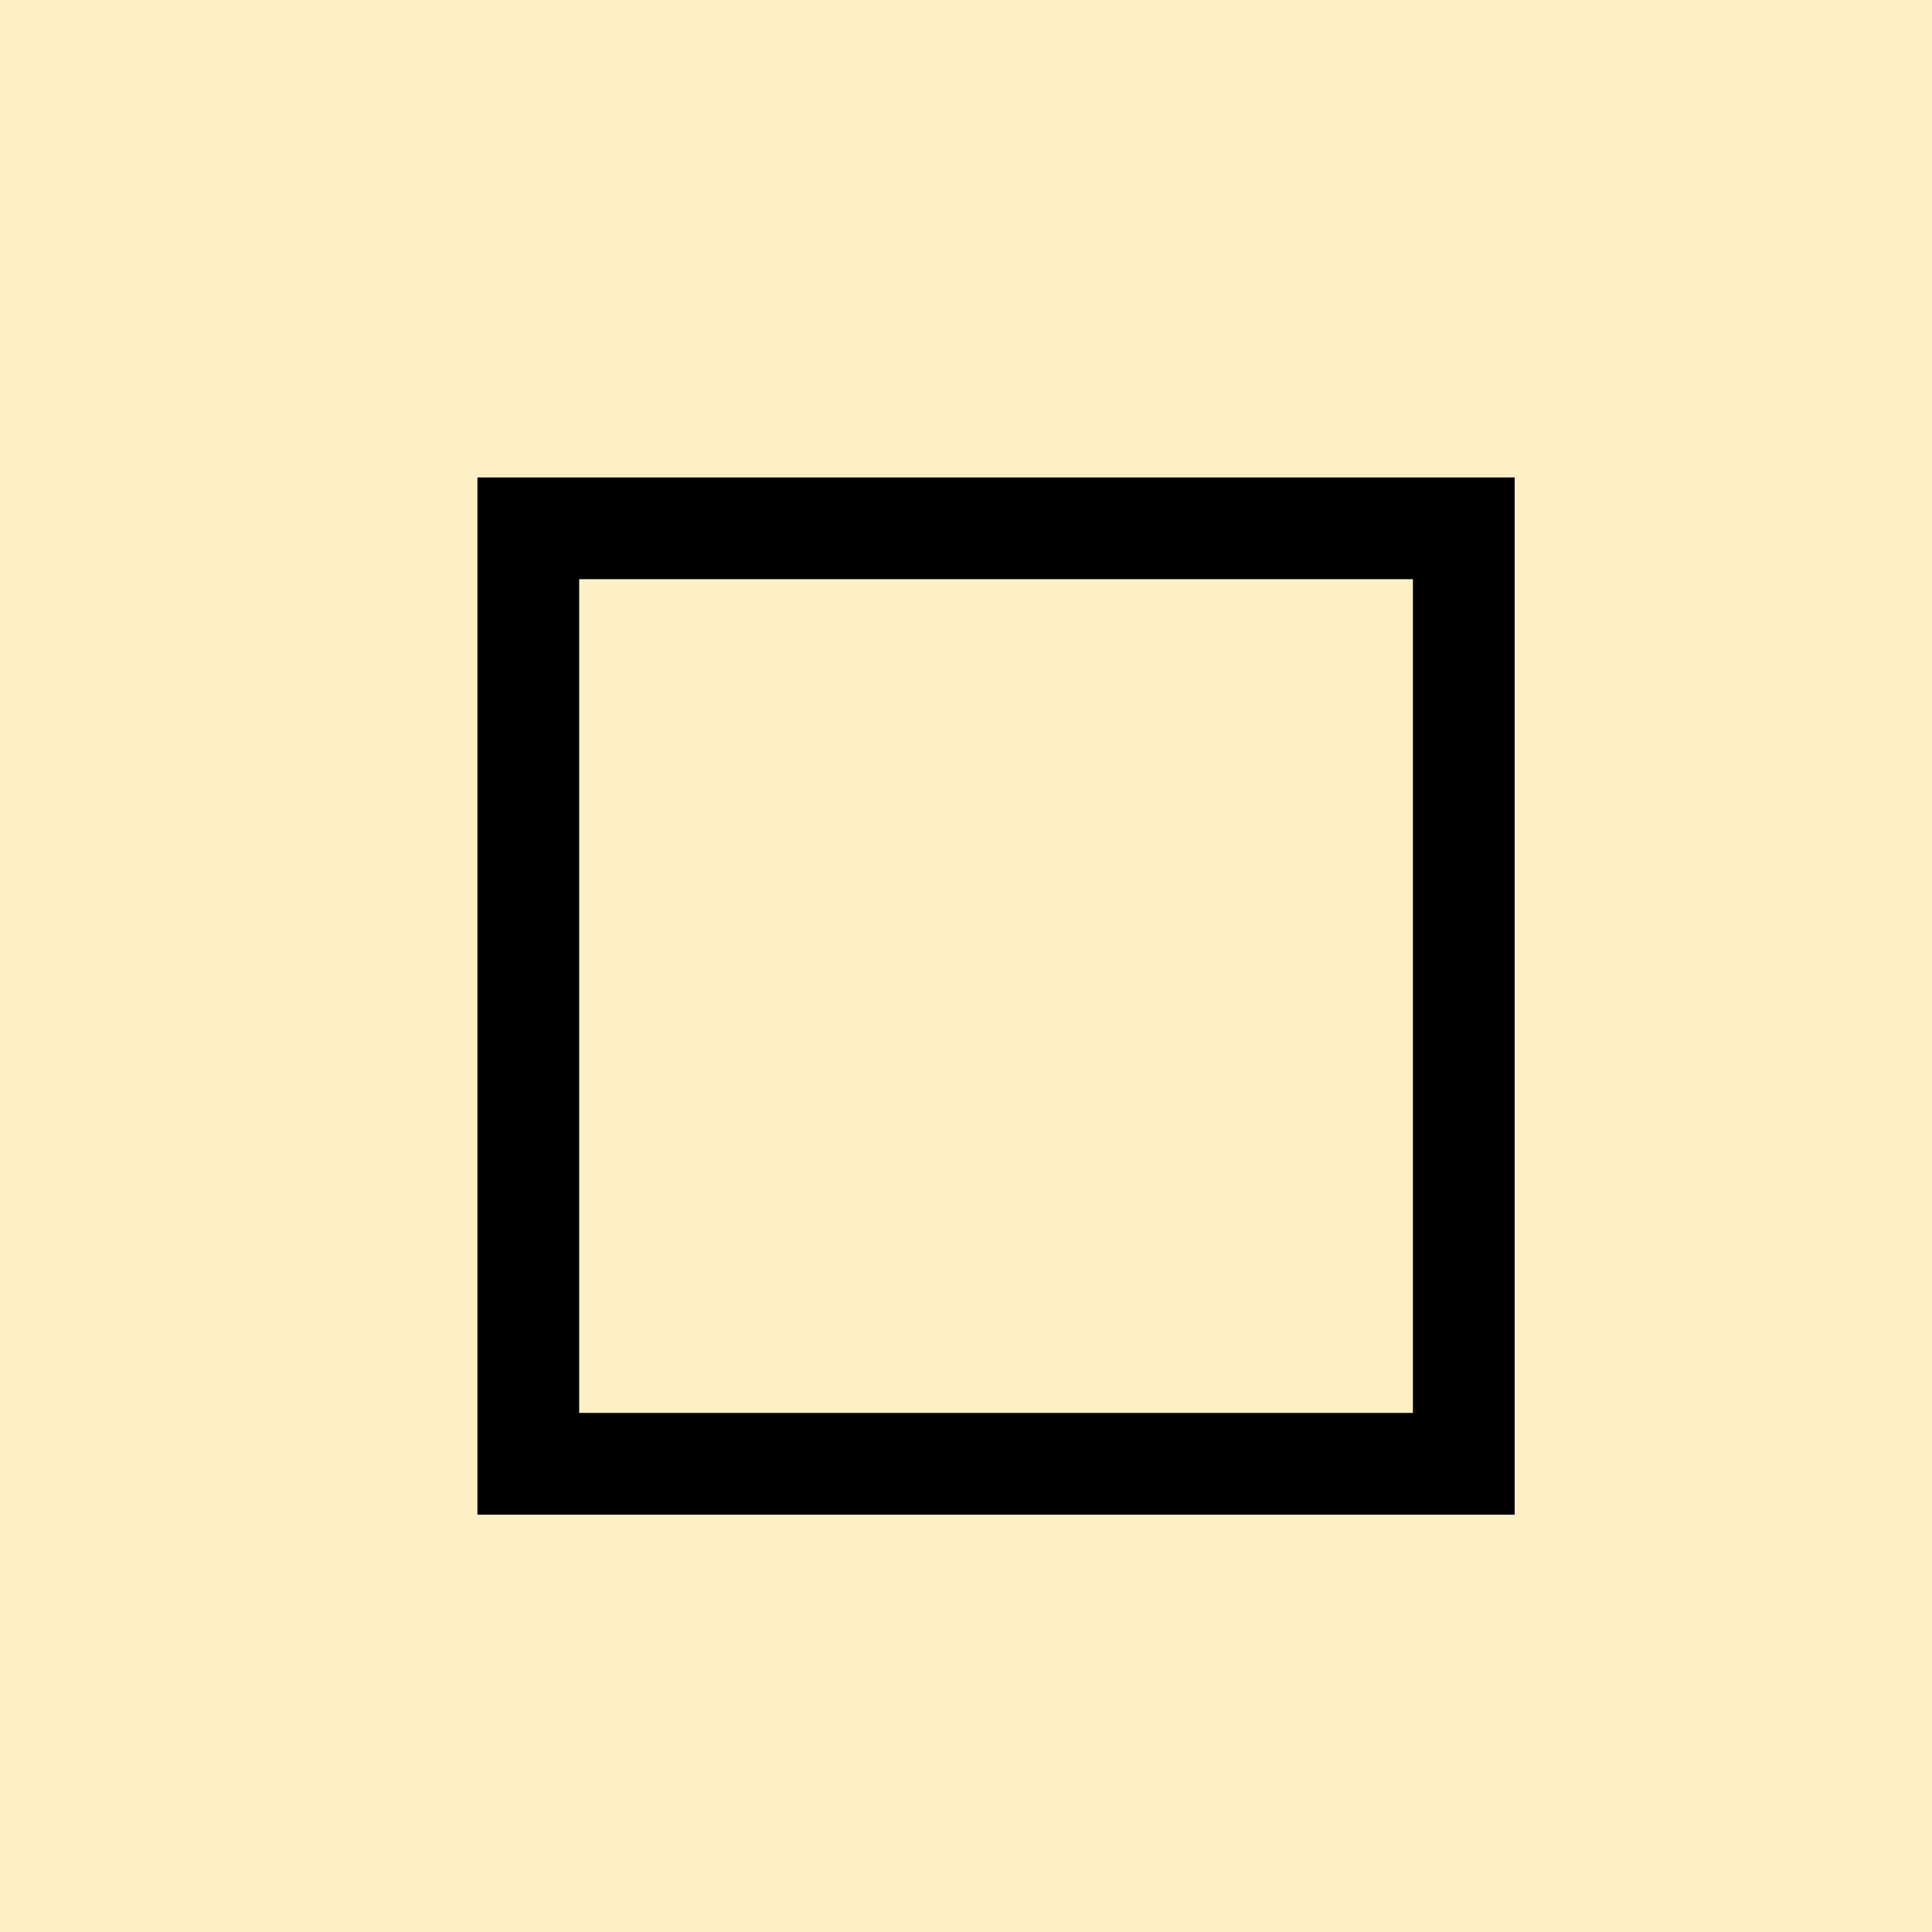
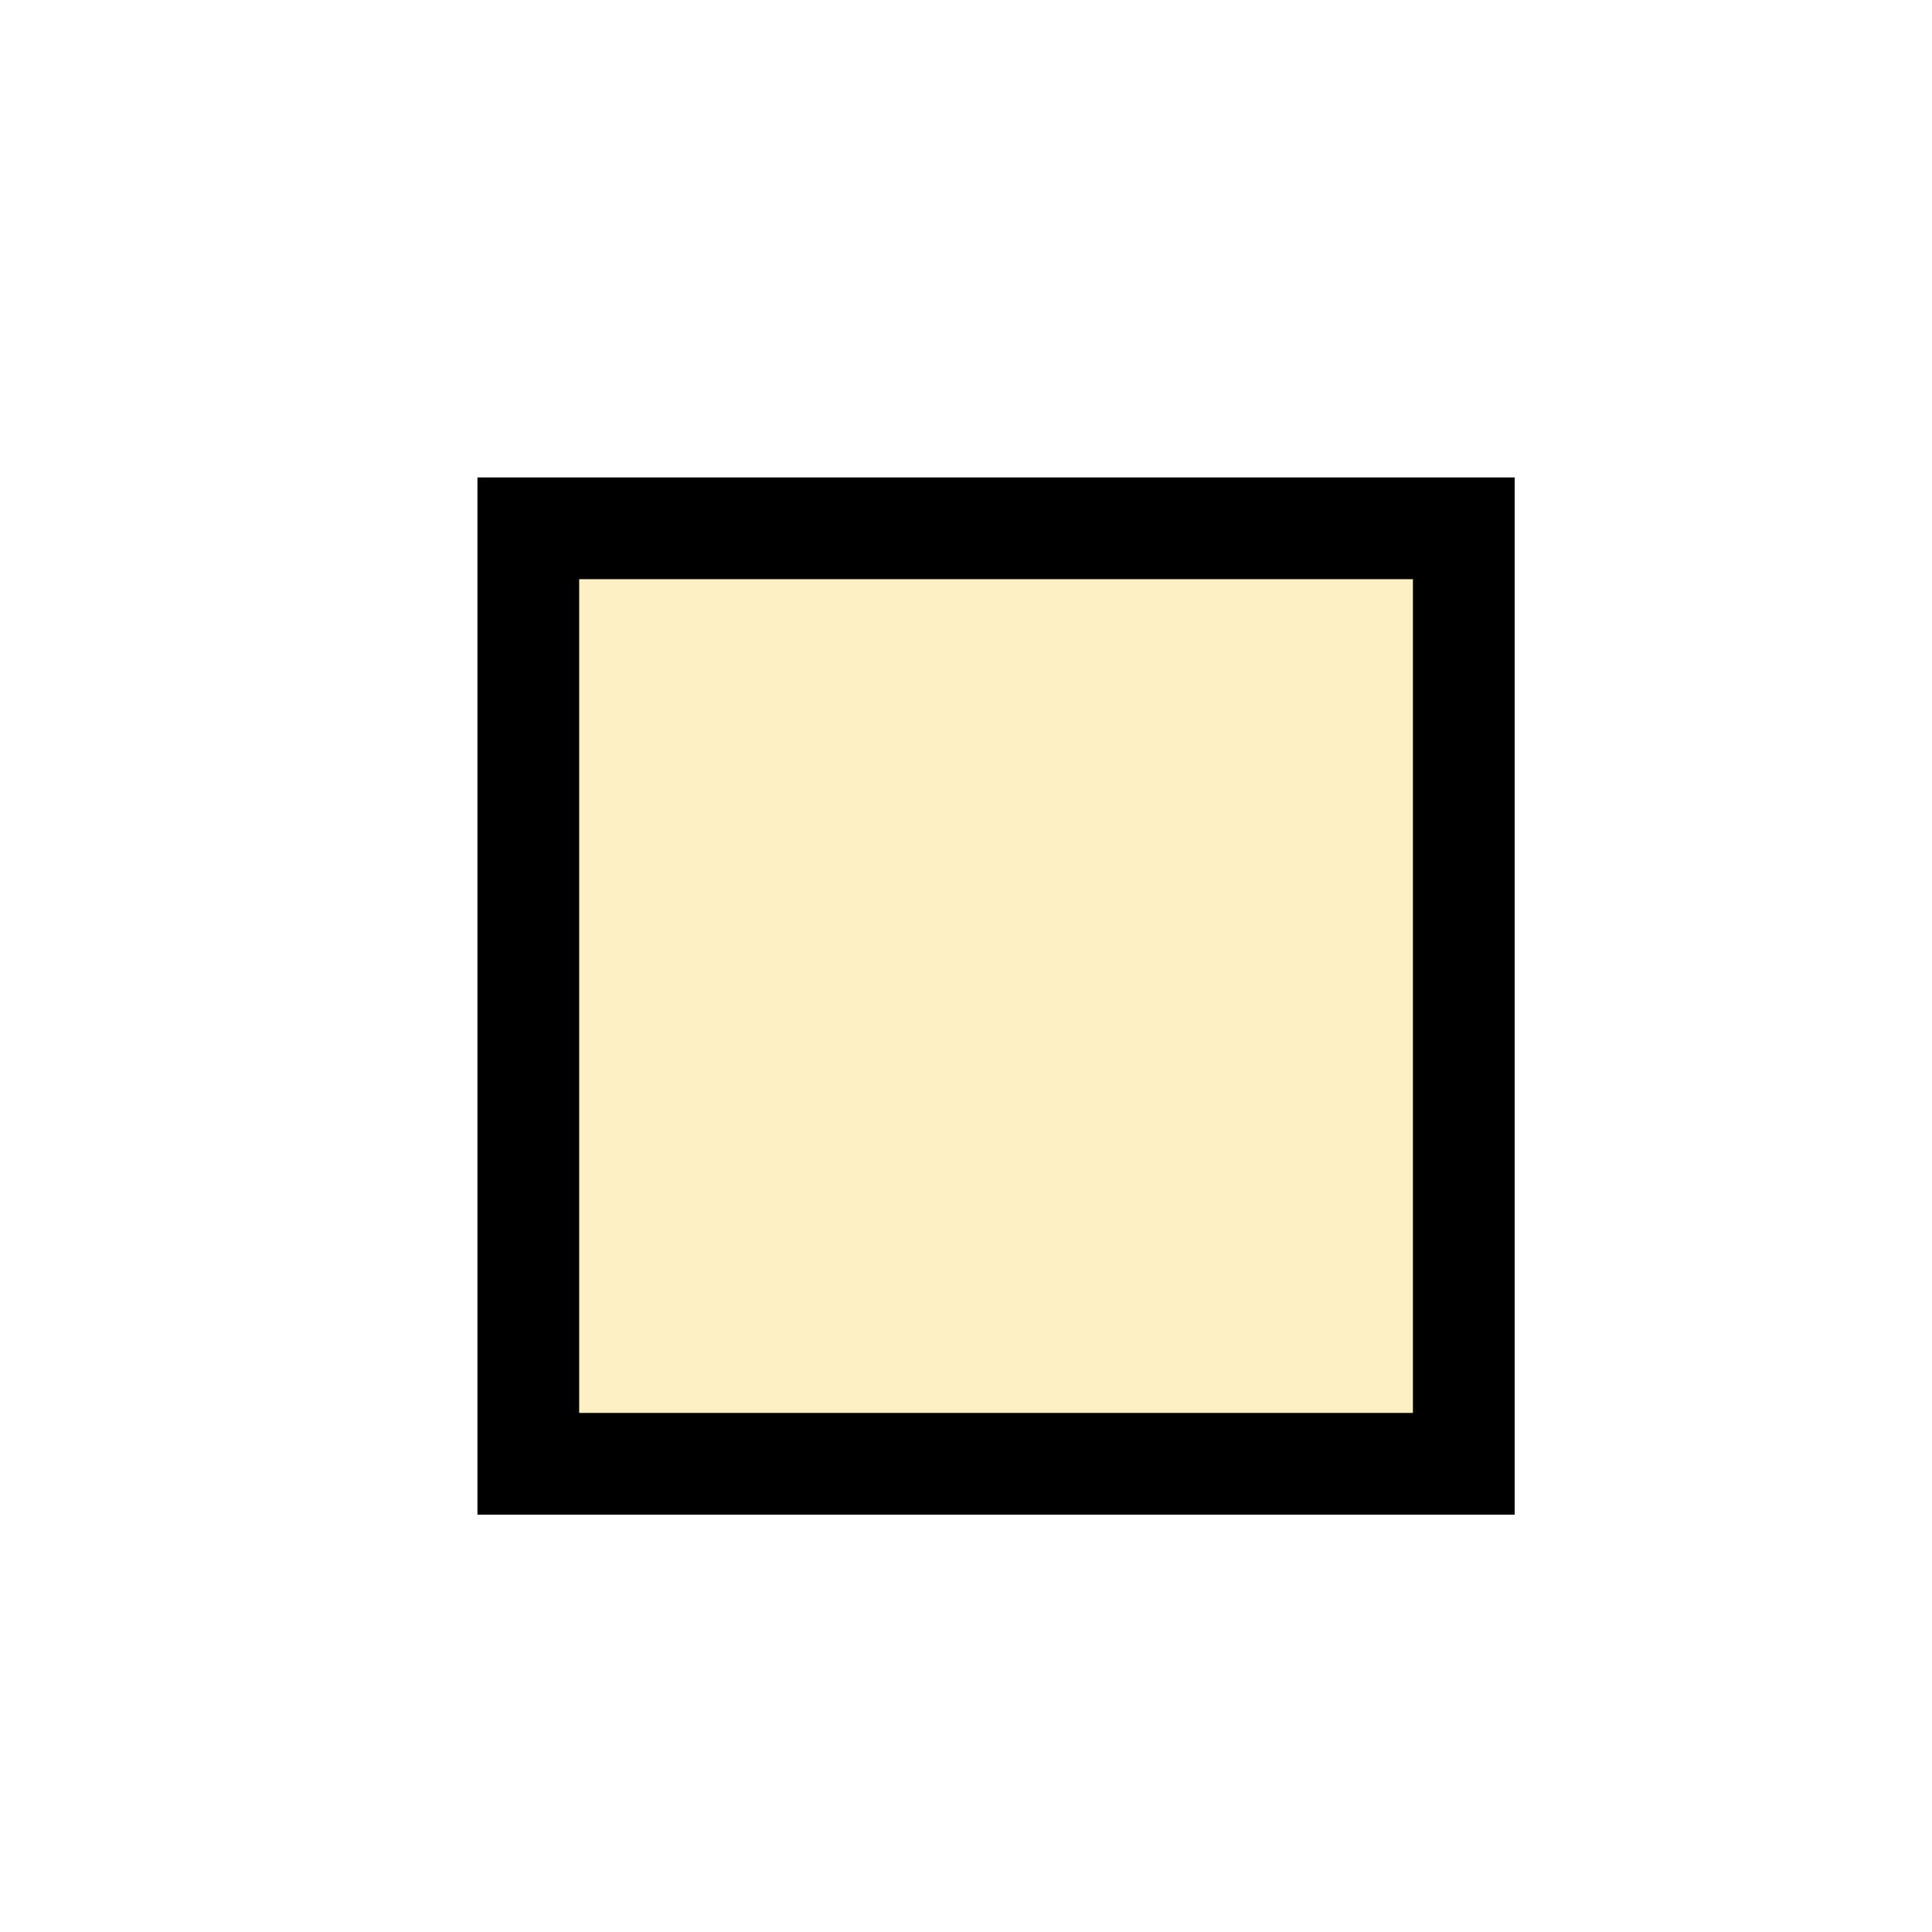
<svg xmlns="http://www.w3.org/2000/svg" width="64px" height="64px" version="1.1" xml:space="preserve" style="fill-rule:evenodd;clip-rule:evenodd;">
  <g>
-     <rect x="0" y="0" width="64" height="64" style="fill:rgb(252,240,196);" />
    <rect x="17.501" y="17.501" width="30.989" height="30.989" style="fill:rgb(252,240,196);stroke:black;stroke-width:3.37px;" />
  </g>
</svg>